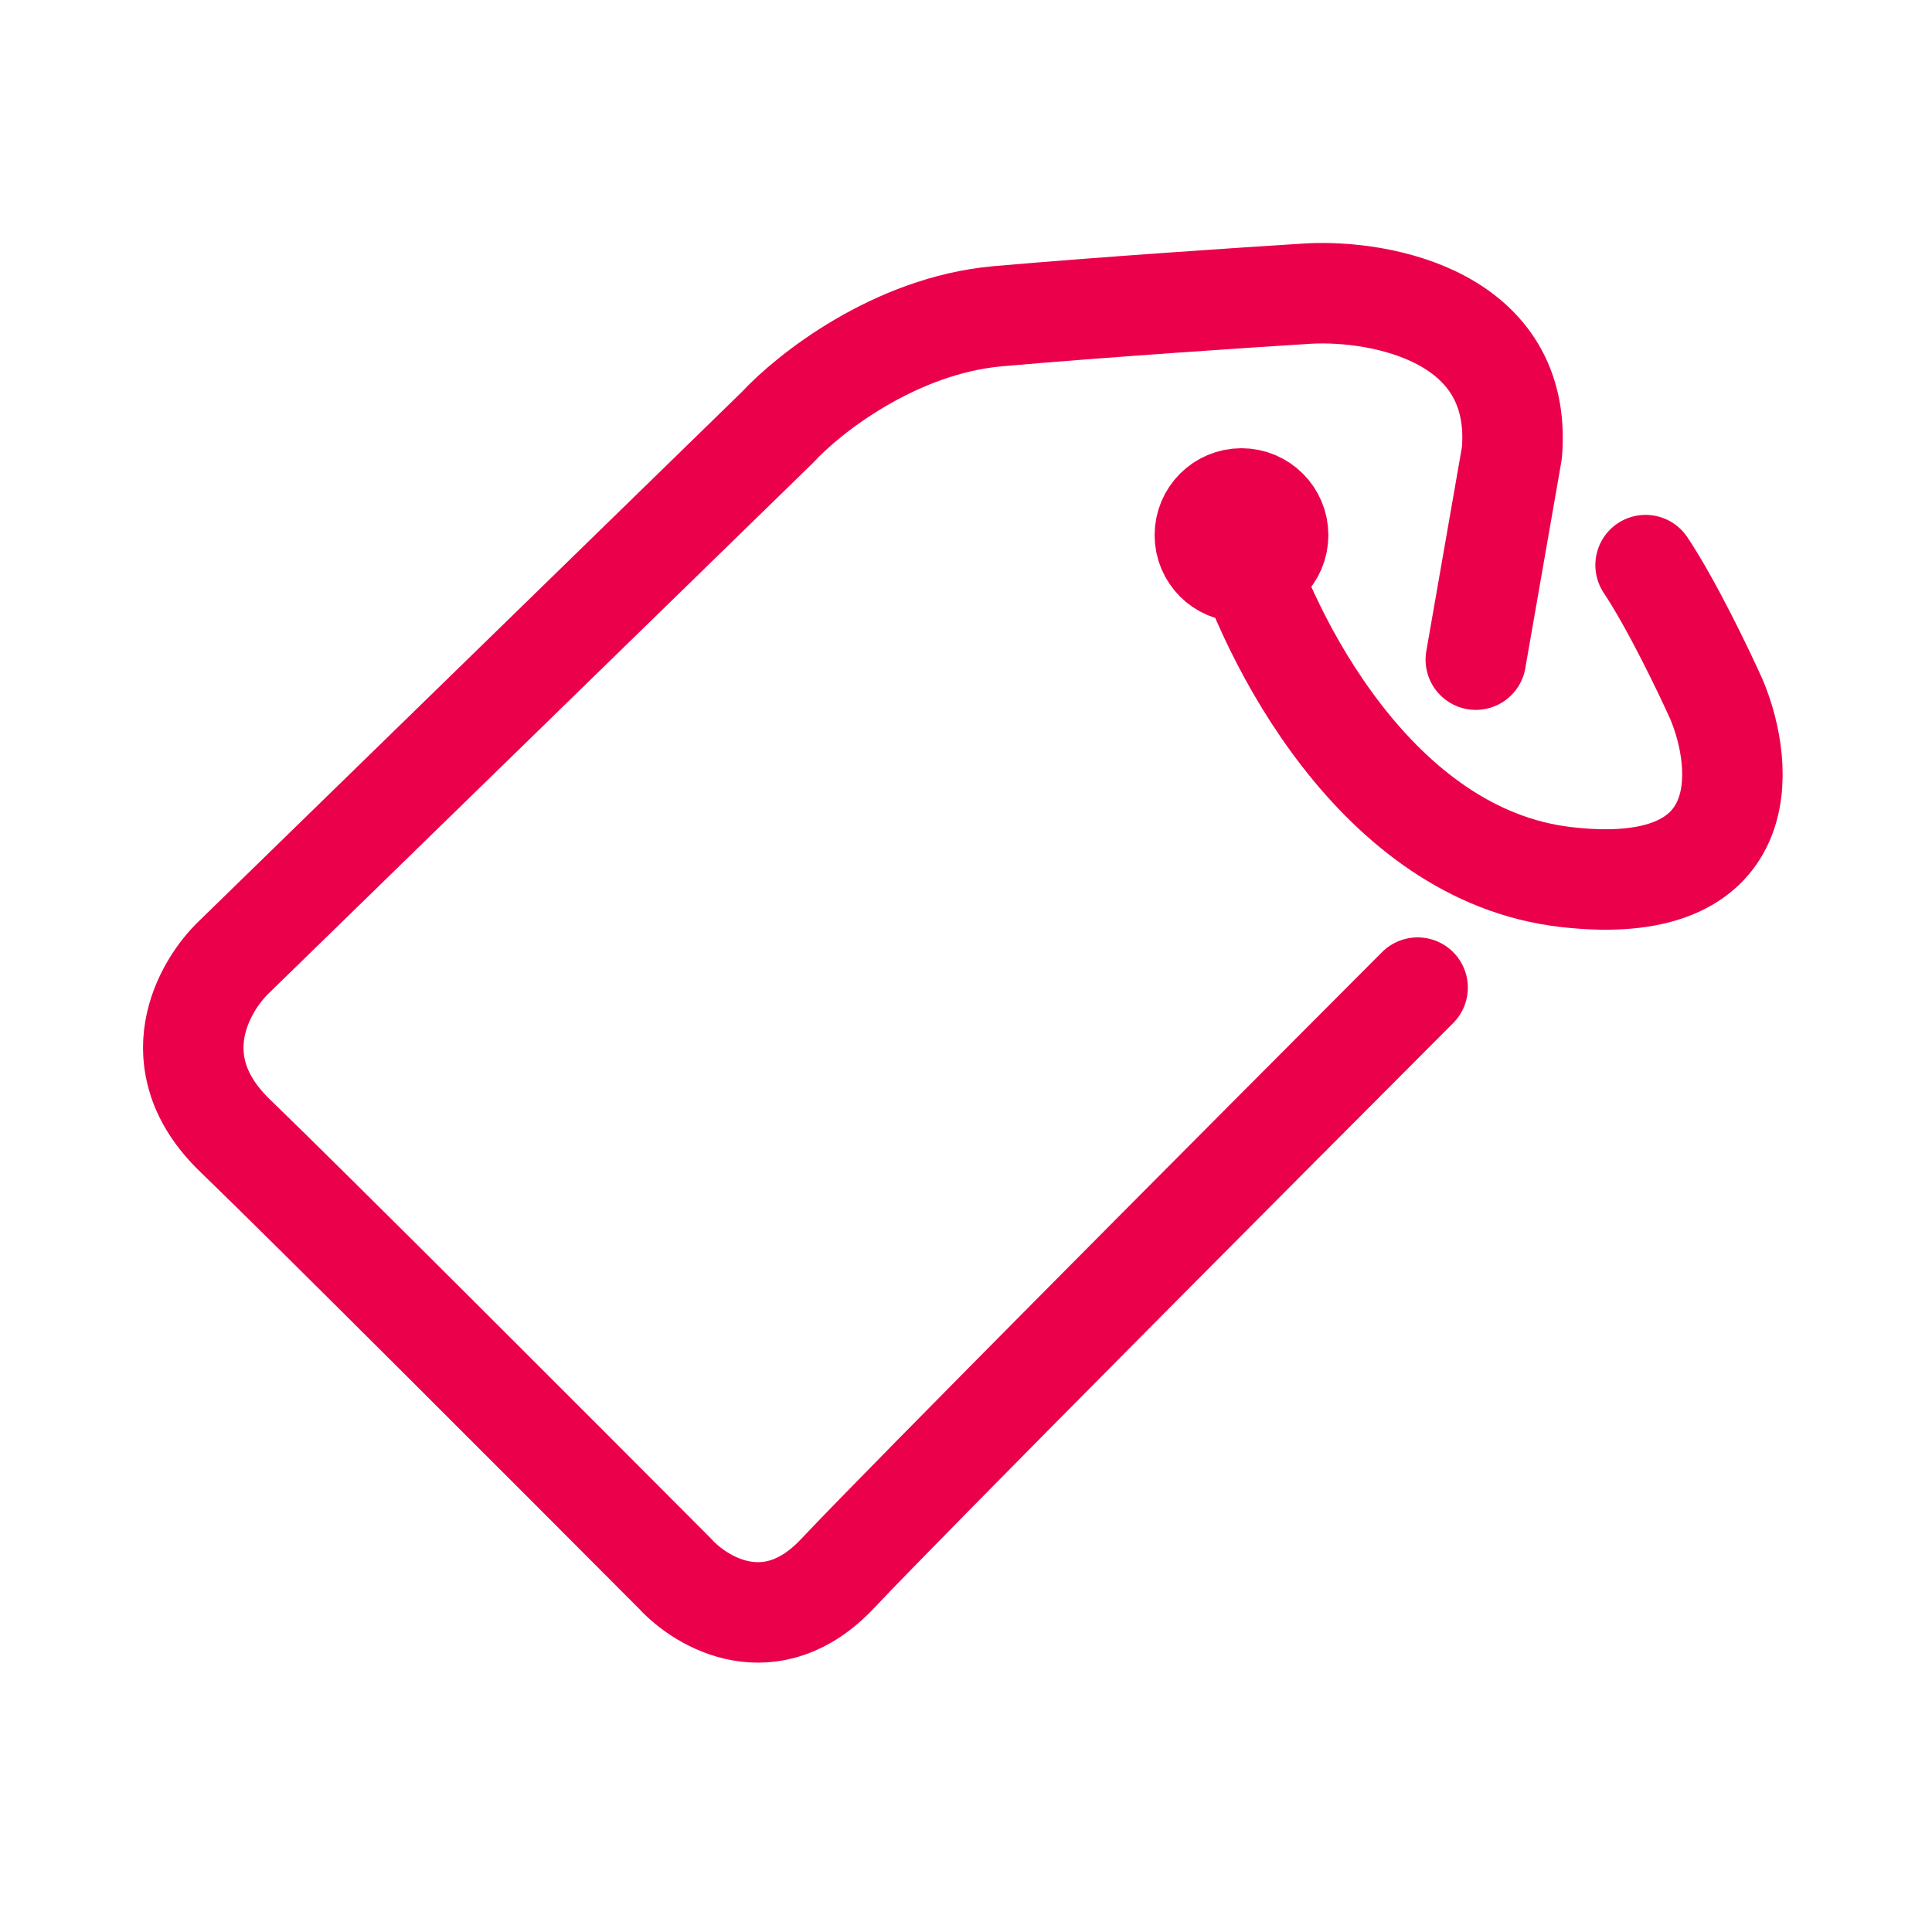
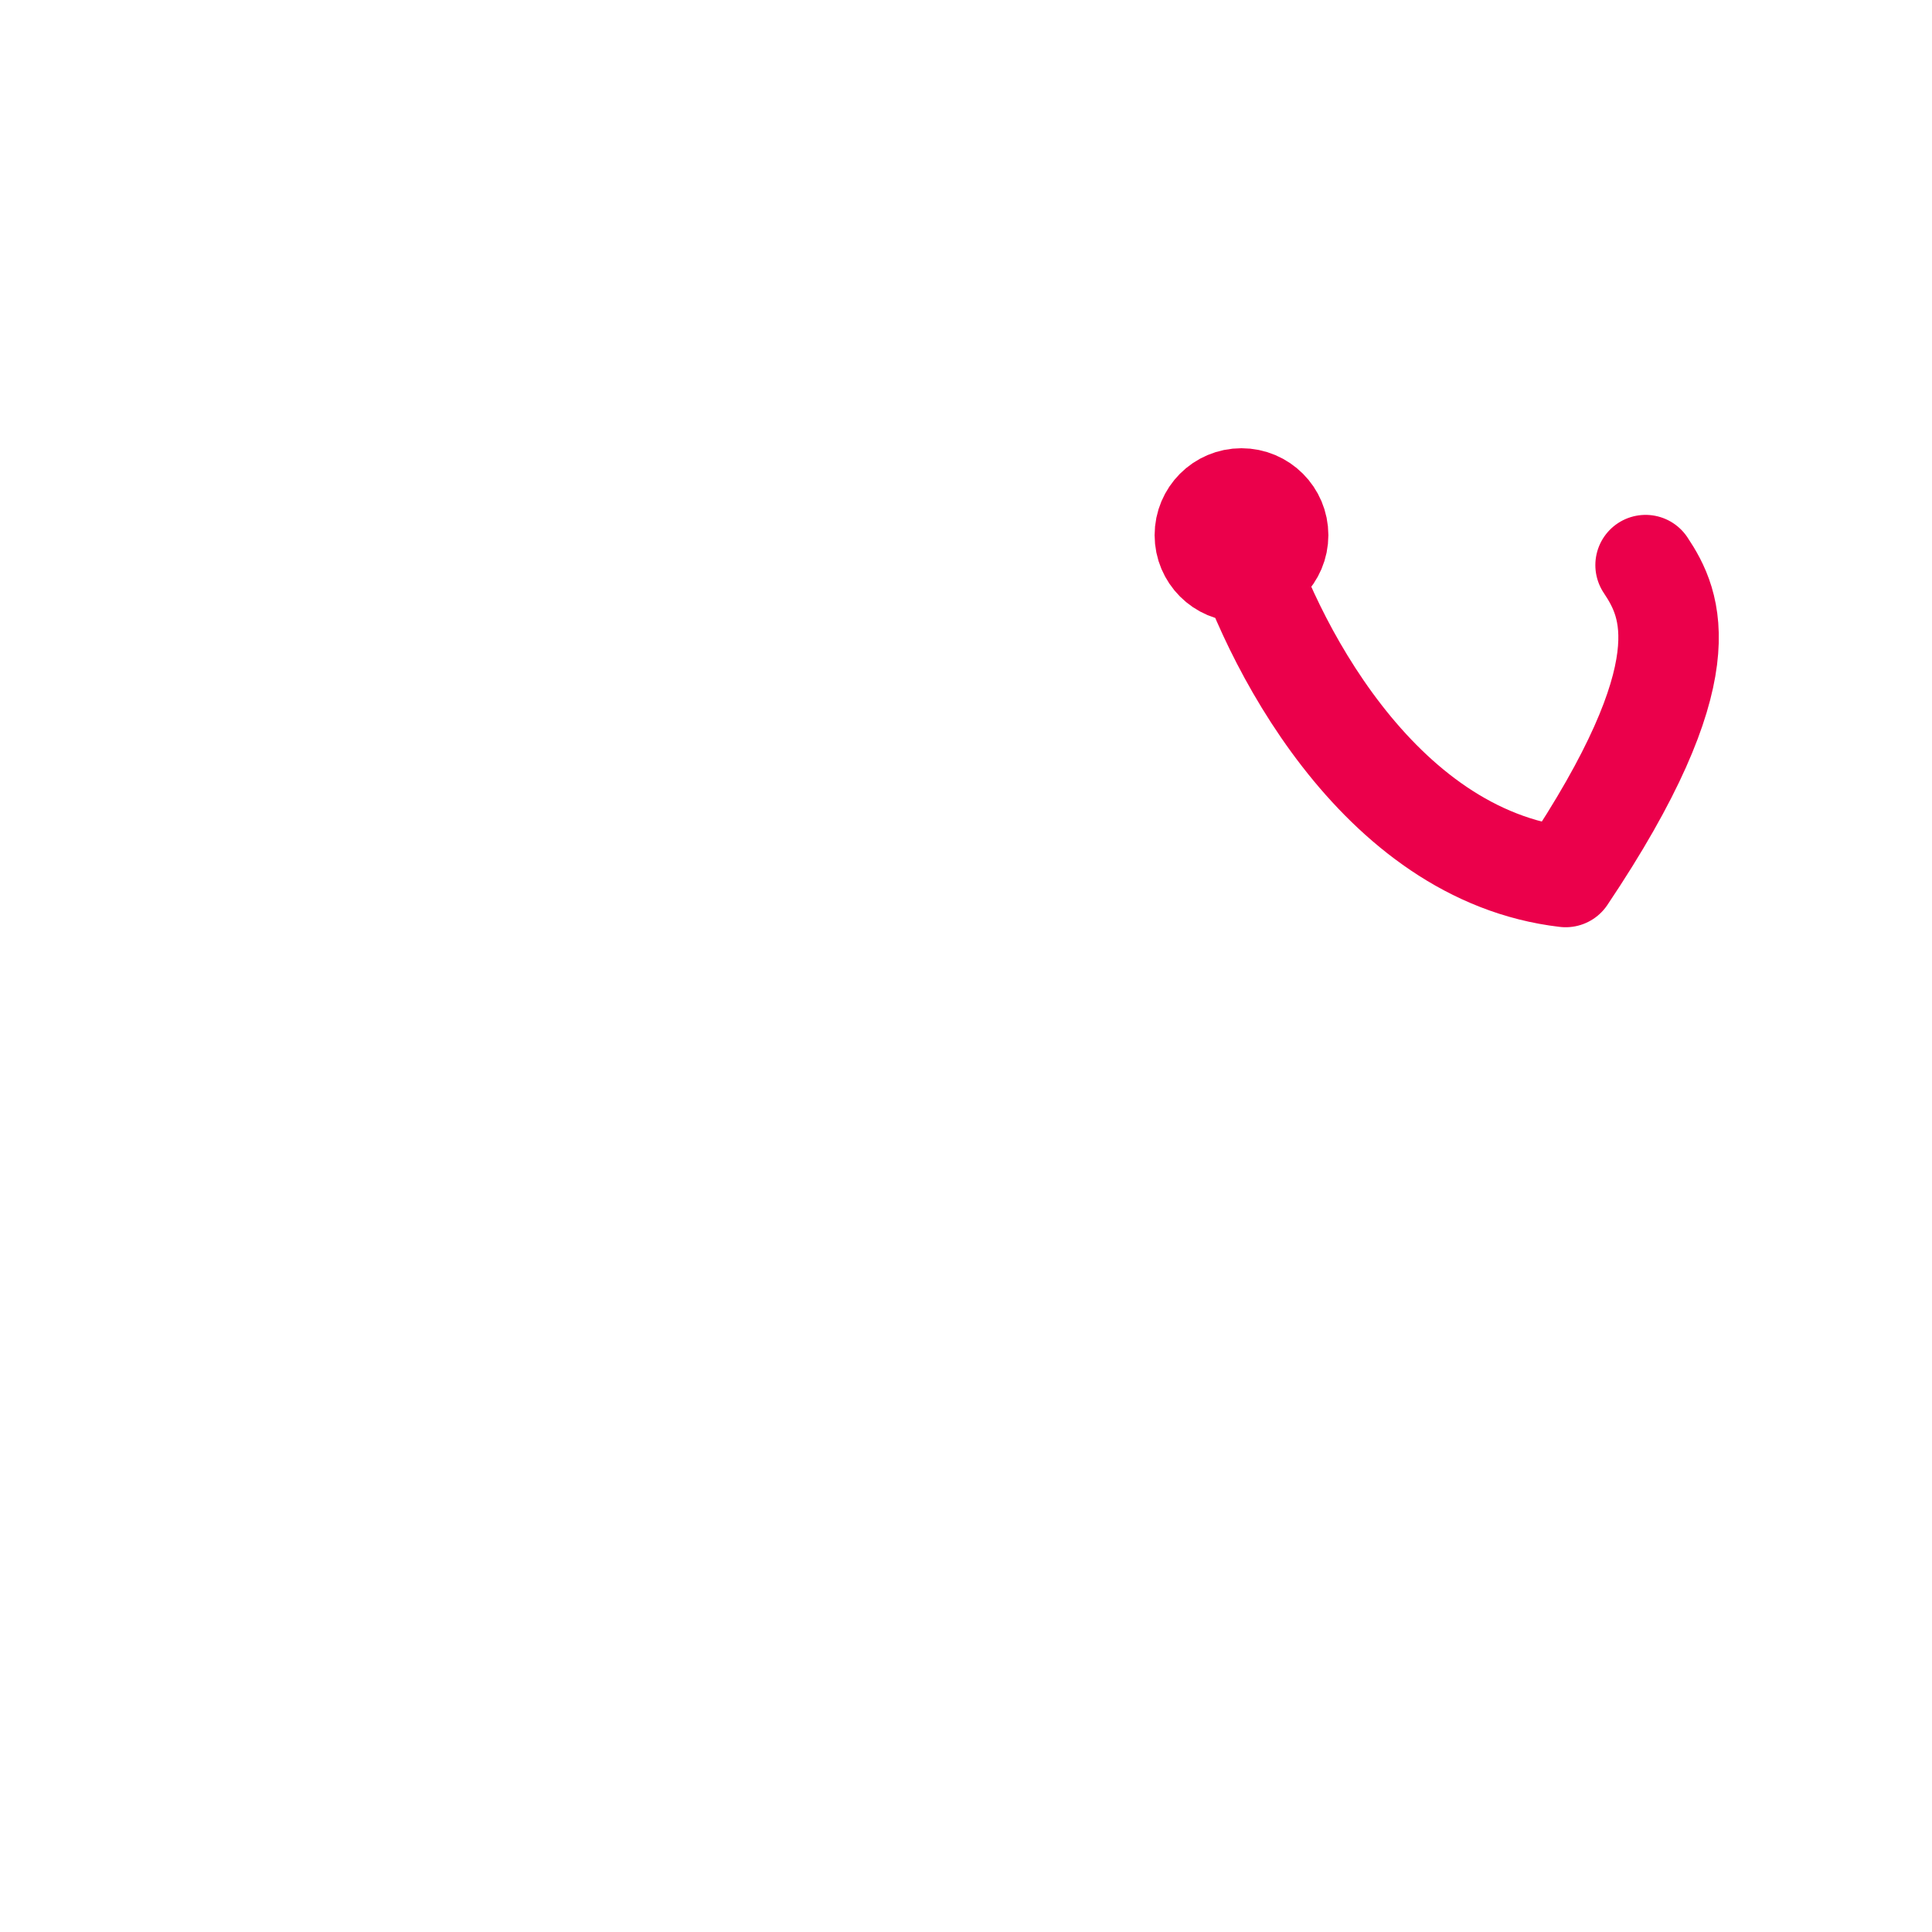
<svg xmlns="http://www.w3.org/2000/svg" width="16" height="16" viewBox="0 0 16 16" fill="none">
-   <path d="M11.74 8.179C10.368 9.553 7.486 12.447 6.937 13.031C6.388 13.615 5.81 13.274 5.589 13.031C4.635 12.073 2.57 10.006 1.945 9.403C1.321 8.8 1.685 8.163 1.945 7.919L6.44 3.538C6.693 3.263 7.41 2.695 8.262 2.619C9.114 2.544 10.336 2.462 10.841 2.431C11.44 2.4 12.615 2.619 12.521 3.75L12.222 5.463" stroke="#EB004B" stroke-width="0.832" stroke-linecap="round" stroke-linejoin="round" />
-   <path d="M10.393 4.401C10.393 4.485 10.327 4.553 10.245 4.553C10.164 4.553 10.098 4.485 10.098 4.401C10.098 4.317 10.164 4.249 10.245 4.249C10.327 4.249 10.393 4.317 10.393 4.401Z" fill="#EB004B" />
  <path d="M10.585 4.432C10.585 4.599 10.449 4.735 10.281 4.735C10.113 4.735 9.978 4.599 9.978 4.432C9.978 4.264 10.113 4.128 10.281 4.128C10.449 4.128 10.585 4.264 10.585 4.432Z" fill="#EB004B" />
-   <path d="M10.245 4.401C10.499 5.279 11.398 7.081 12.966 7.263C14.535 7.446 14.453 6.36 14.216 5.794C14.11 5.558 13.844 5.004 13.628 4.68M10.393 4.401C10.393 4.485 10.327 4.553 10.245 4.553C10.164 4.553 10.098 4.485 10.098 4.401C10.098 4.317 10.164 4.249 10.245 4.249C10.327 4.249 10.393 4.317 10.393 4.401ZM10.585 4.432C10.585 4.599 10.449 4.735 10.281 4.735C10.113 4.735 9.978 4.599 9.978 4.432C9.978 4.264 10.113 4.128 10.281 4.128C10.449 4.128 10.585 4.264 10.585 4.432Z" stroke="#EB004B" stroke-width="0.832" stroke-linecap="round" stroke-linejoin="round" />
+   <path d="M10.245 4.401C10.499 5.279 11.398 7.081 12.966 7.263C14.11 5.558 13.844 5.004 13.628 4.68M10.393 4.401C10.393 4.485 10.327 4.553 10.245 4.553C10.164 4.553 10.098 4.485 10.098 4.401C10.098 4.317 10.164 4.249 10.245 4.249C10.327 4.249 10.393 4.317 10.393 4.401ZM10.585 4.432C10.585 4.599 10.449 4.735 10.281 4.735C10.113 4.735 9.978 4.599 9.978 4.432C9.978 4.264 10.113 4.128 10.281 4.128C10.449 4.128 10.585 4.264 10.585 4.432Z" stroke="#EB004B" stroke-width="0.832" stroke-linecap="round" stroke-linejoin="round" />
</svg>